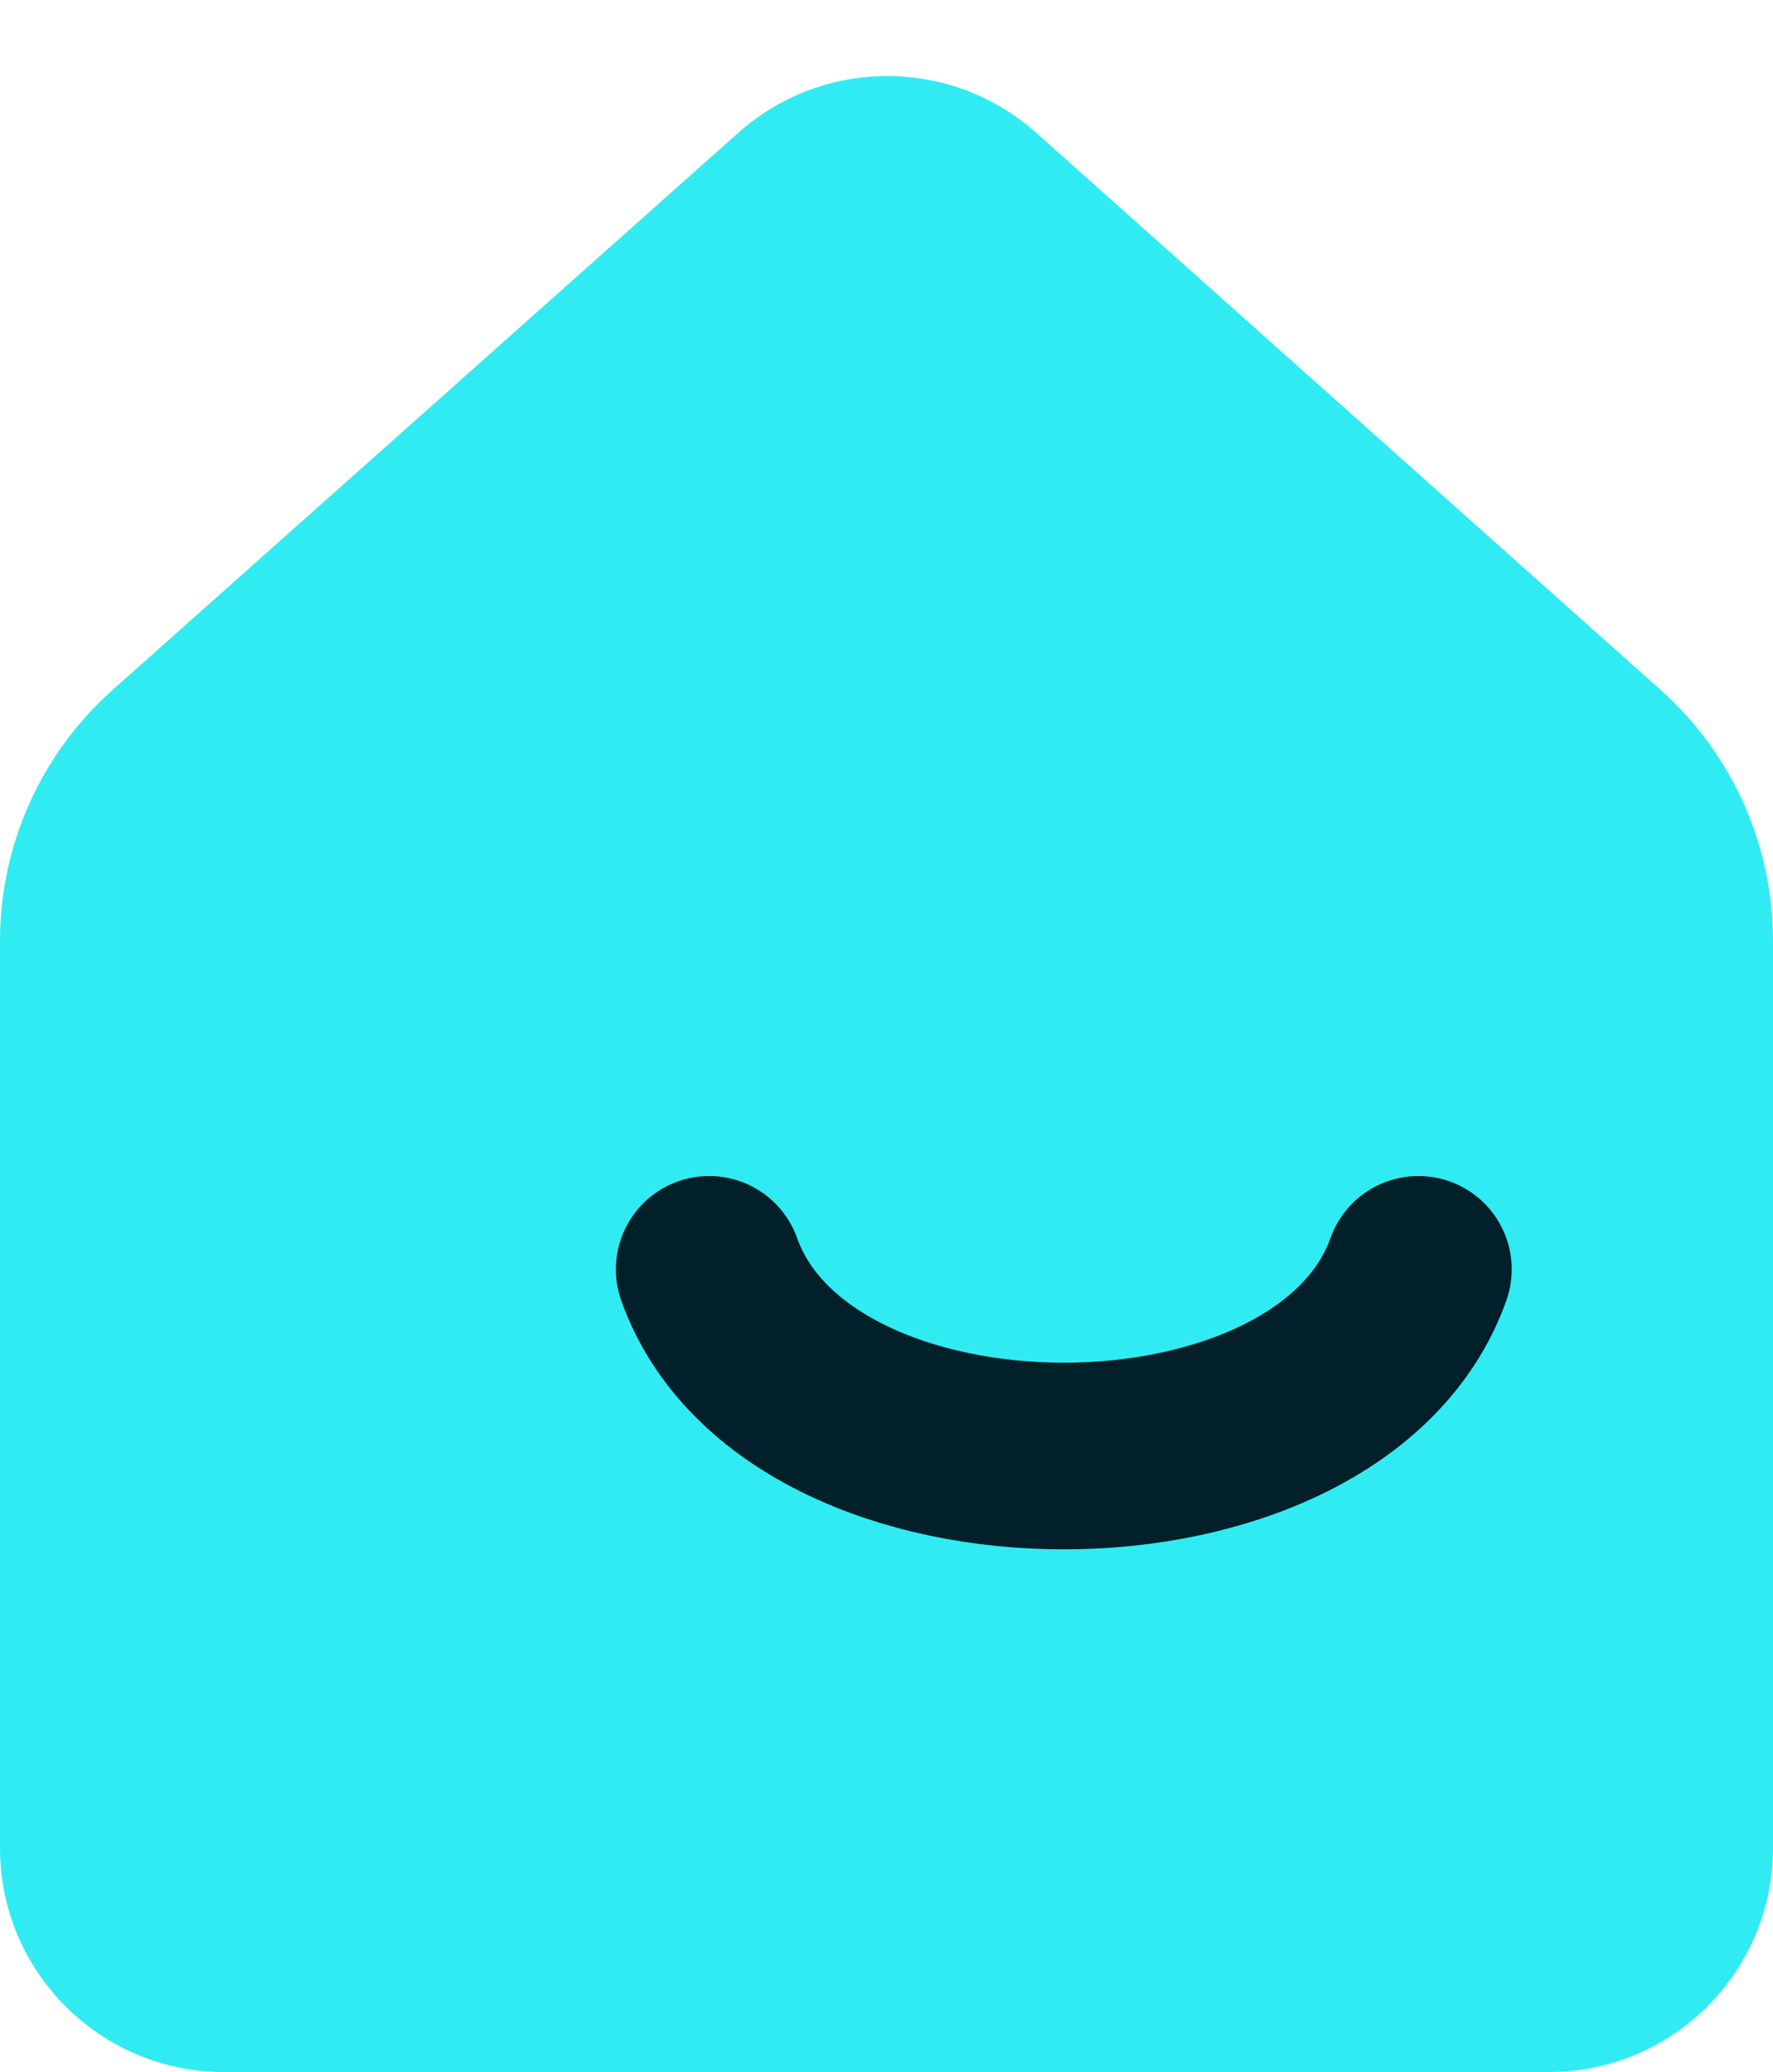
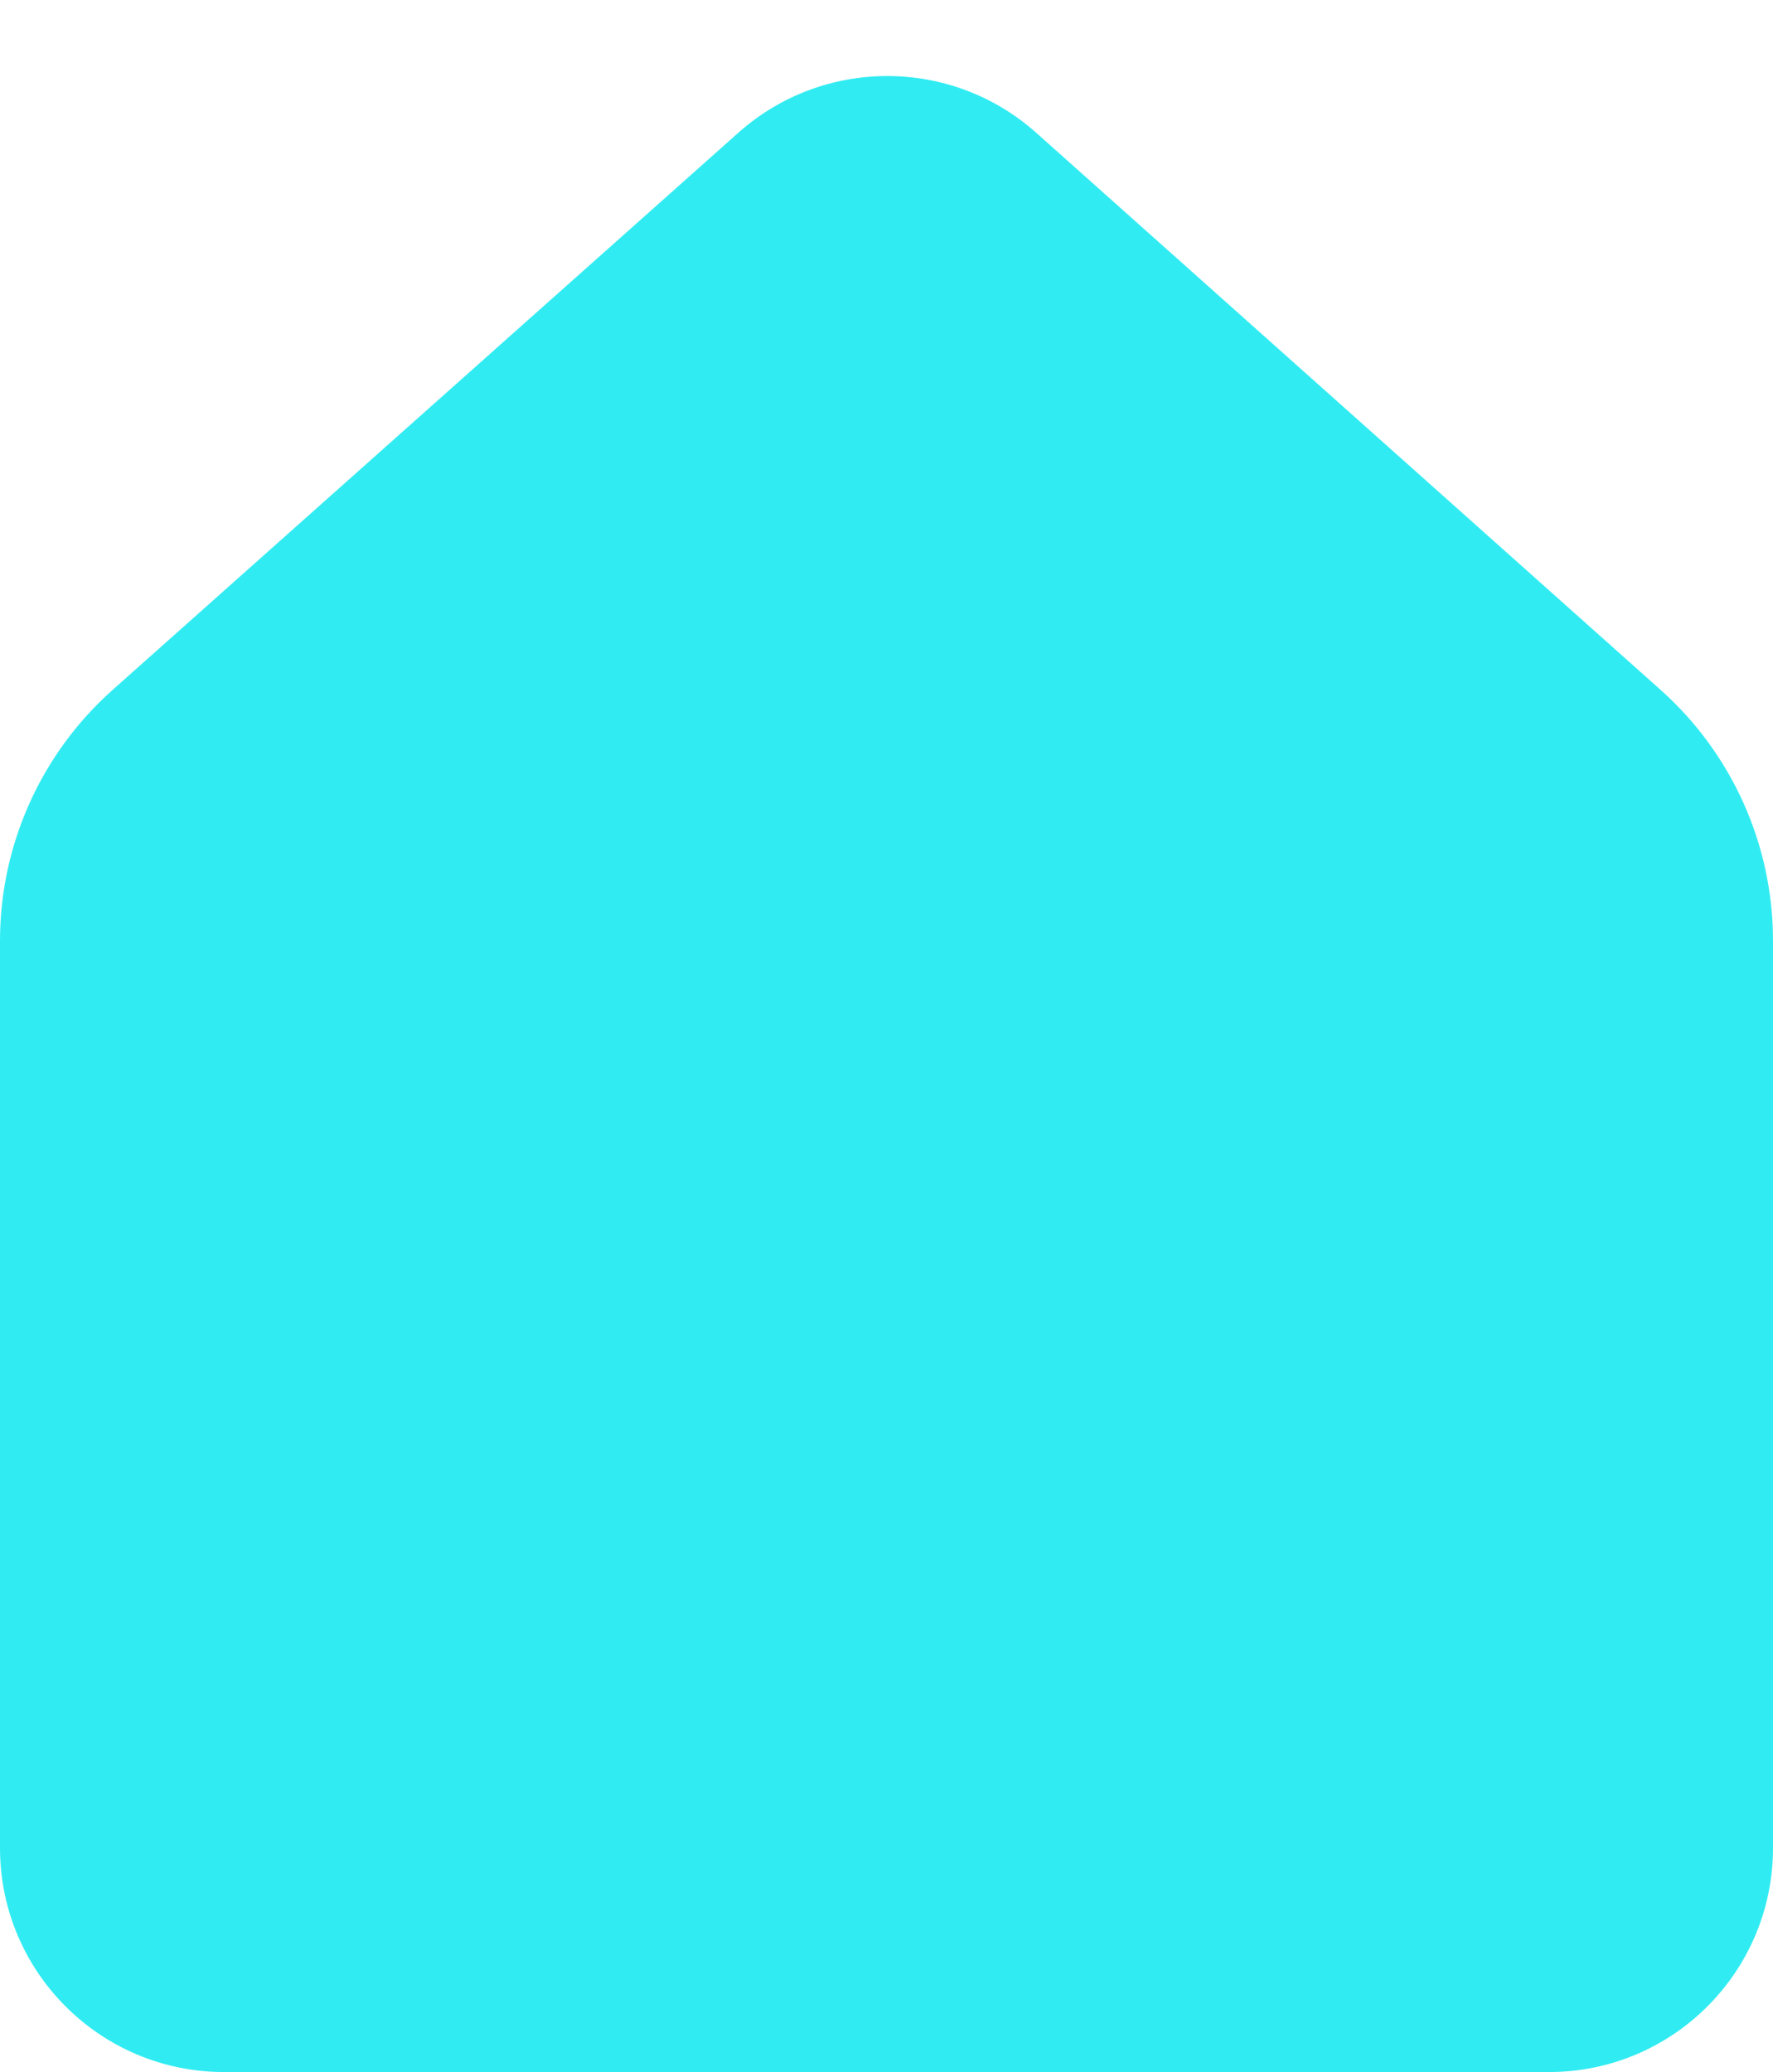
<svg xmlns="http://www.w3.org/2000/svg" width="95" height="111" viewBox="0 0 95 111" fill="none">
-   <path fill-rule="evenodd" clip-rule="evenodd" d="M55.529 7.119C50.981 3.062 44.114 3.058 39.561 7.111L6.031 36.961C2.195 40.377 0 45.269 0 50.405V99C0 105.627 5.373 111 12 111H83C89.627 111 95 105.627 95 99V50.394C95 45.264 92.811 40.378 88.983 36.962L55.529 7.119Z" fill="#30ECF2" />
-   <path d="M76 68C71.25 81.333 42.75 81.333 38 68" stroke="#022029" stroke-width="10" stroke-linecap="round" />
+   <path fill-rule="evenodd" clip-rule="evenodd" d="M55.529 7.119C50.981 3.062 44.114 3.058 39.561 7.111L6.031 36.961C2.195 40.377 0 45.269 0 50.405V99C0 105.627 5.373 111 12 111H83C89.627 111 95 105.627 95 99V50.394C95 45.264 92.811 40.378 88.983 36.962L55.529 7.119" fill="#30ECF2" />
</svg>